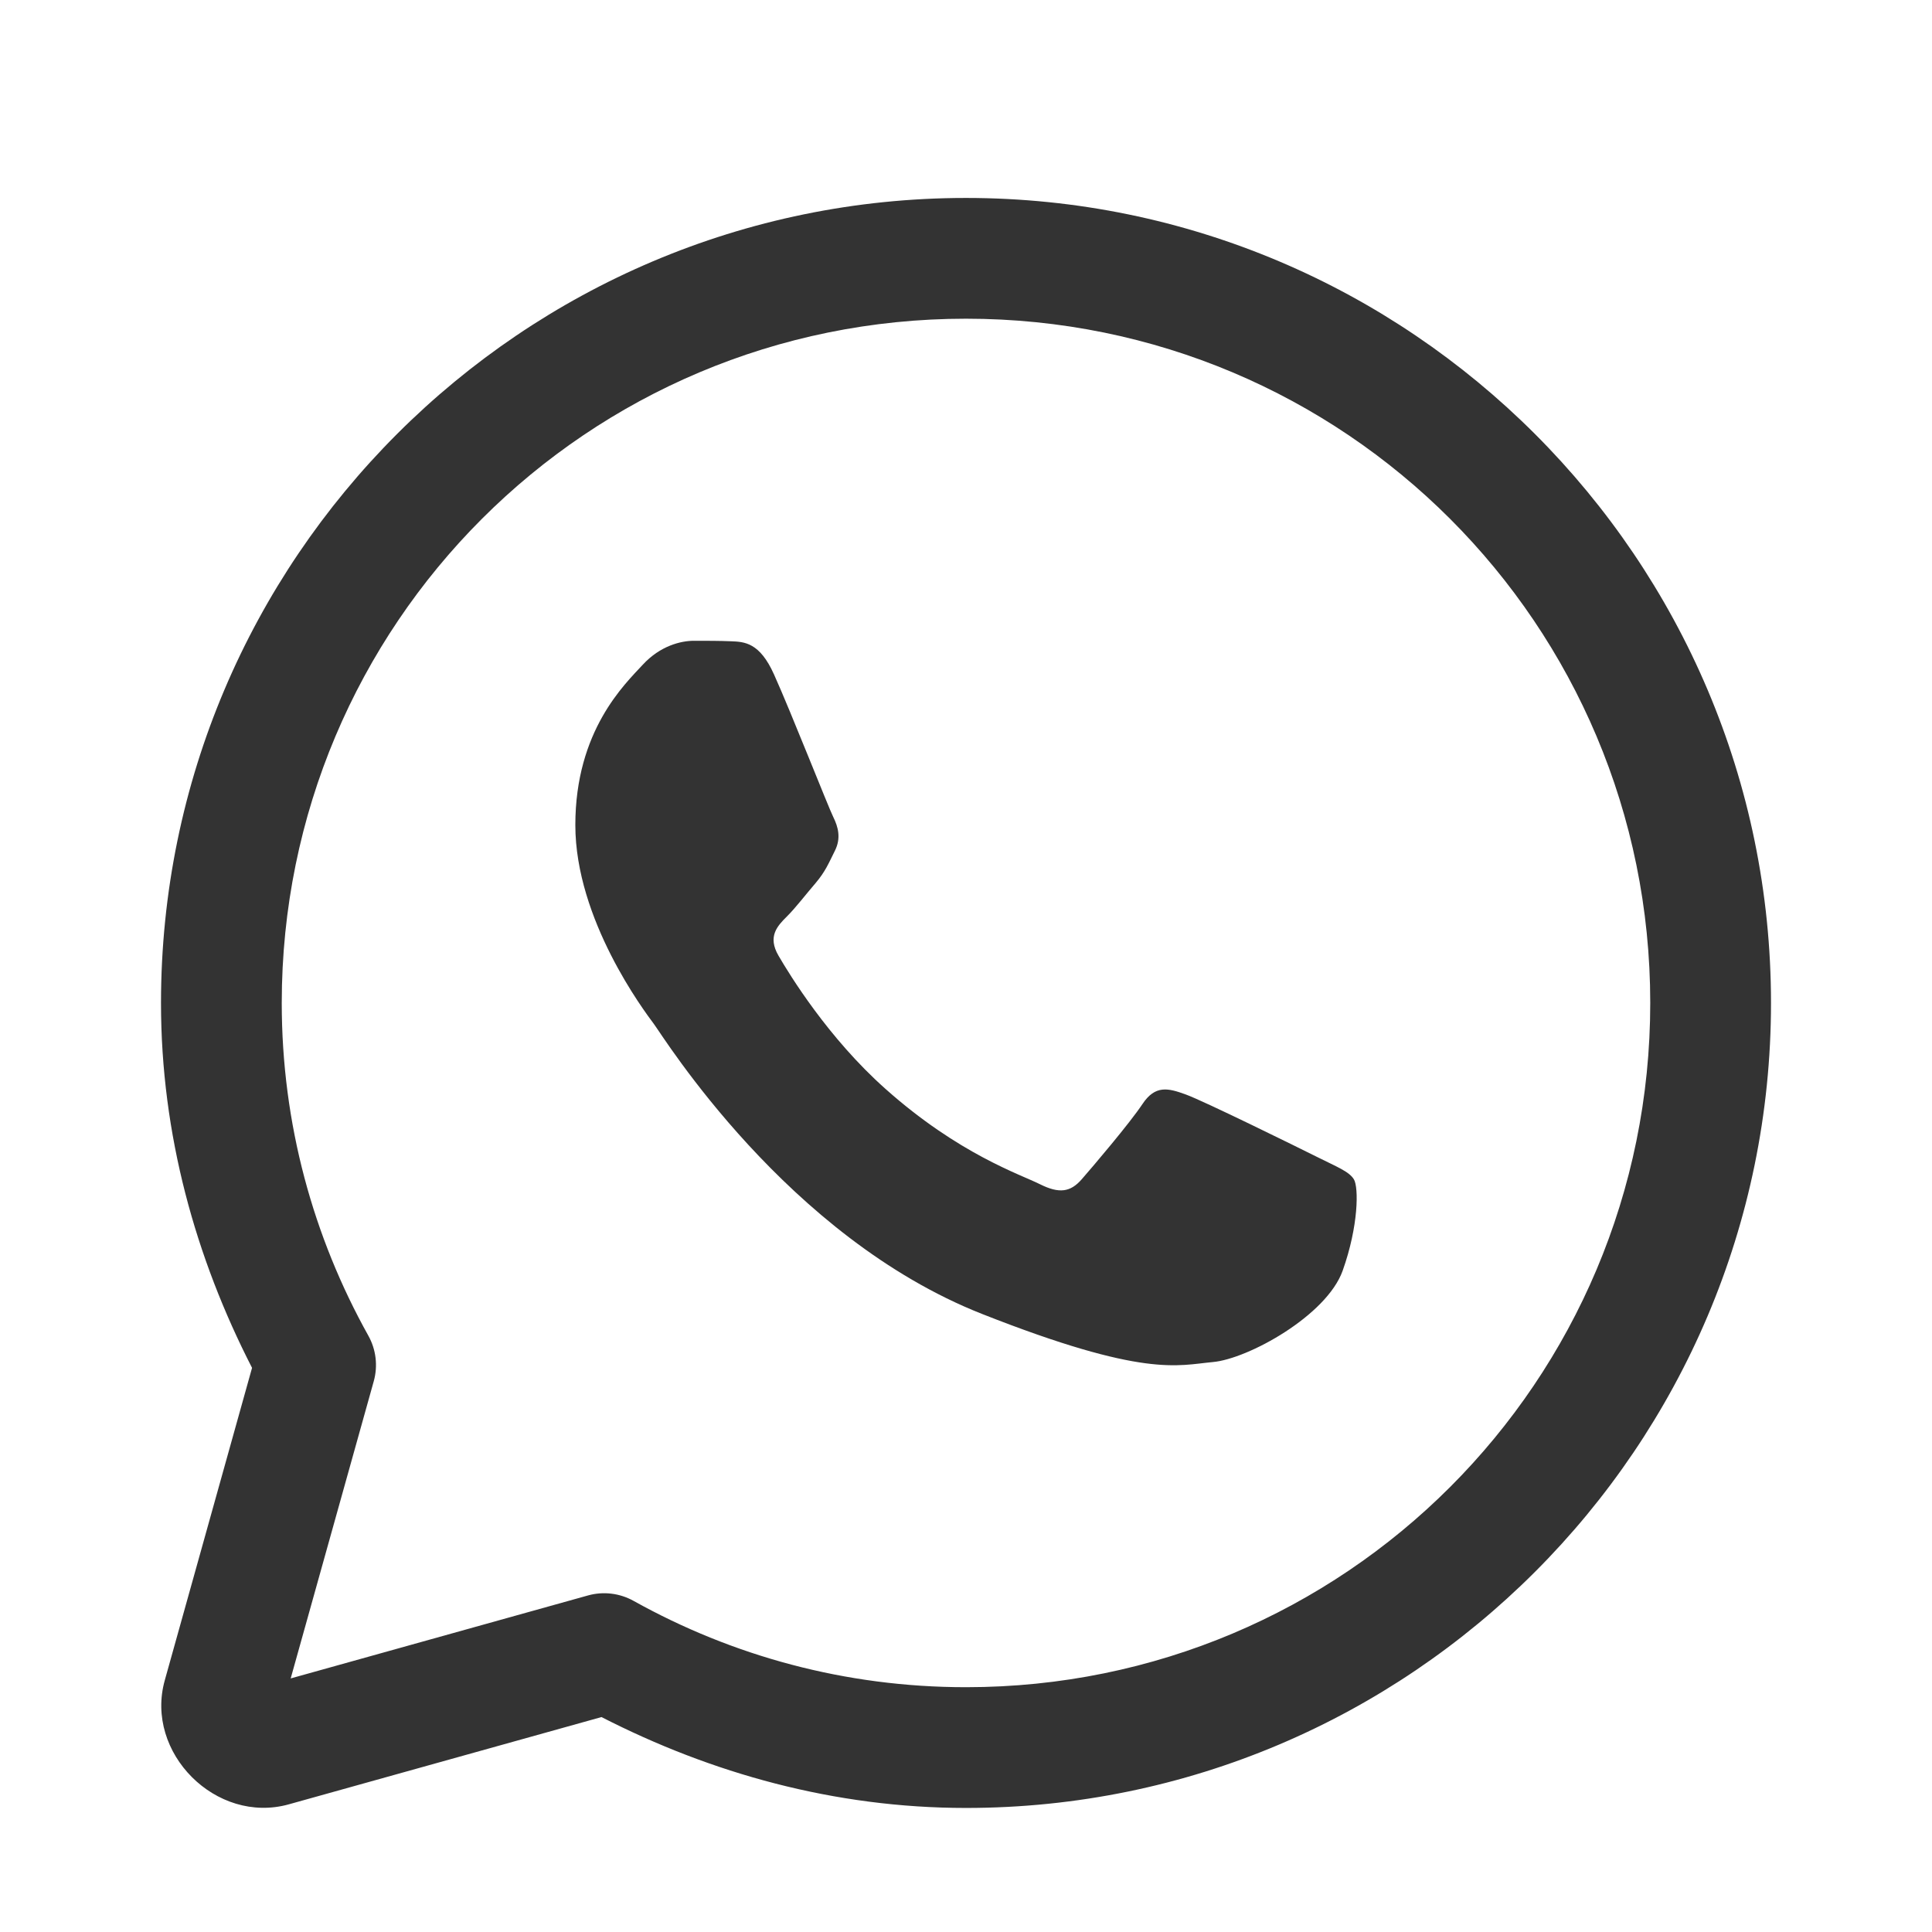
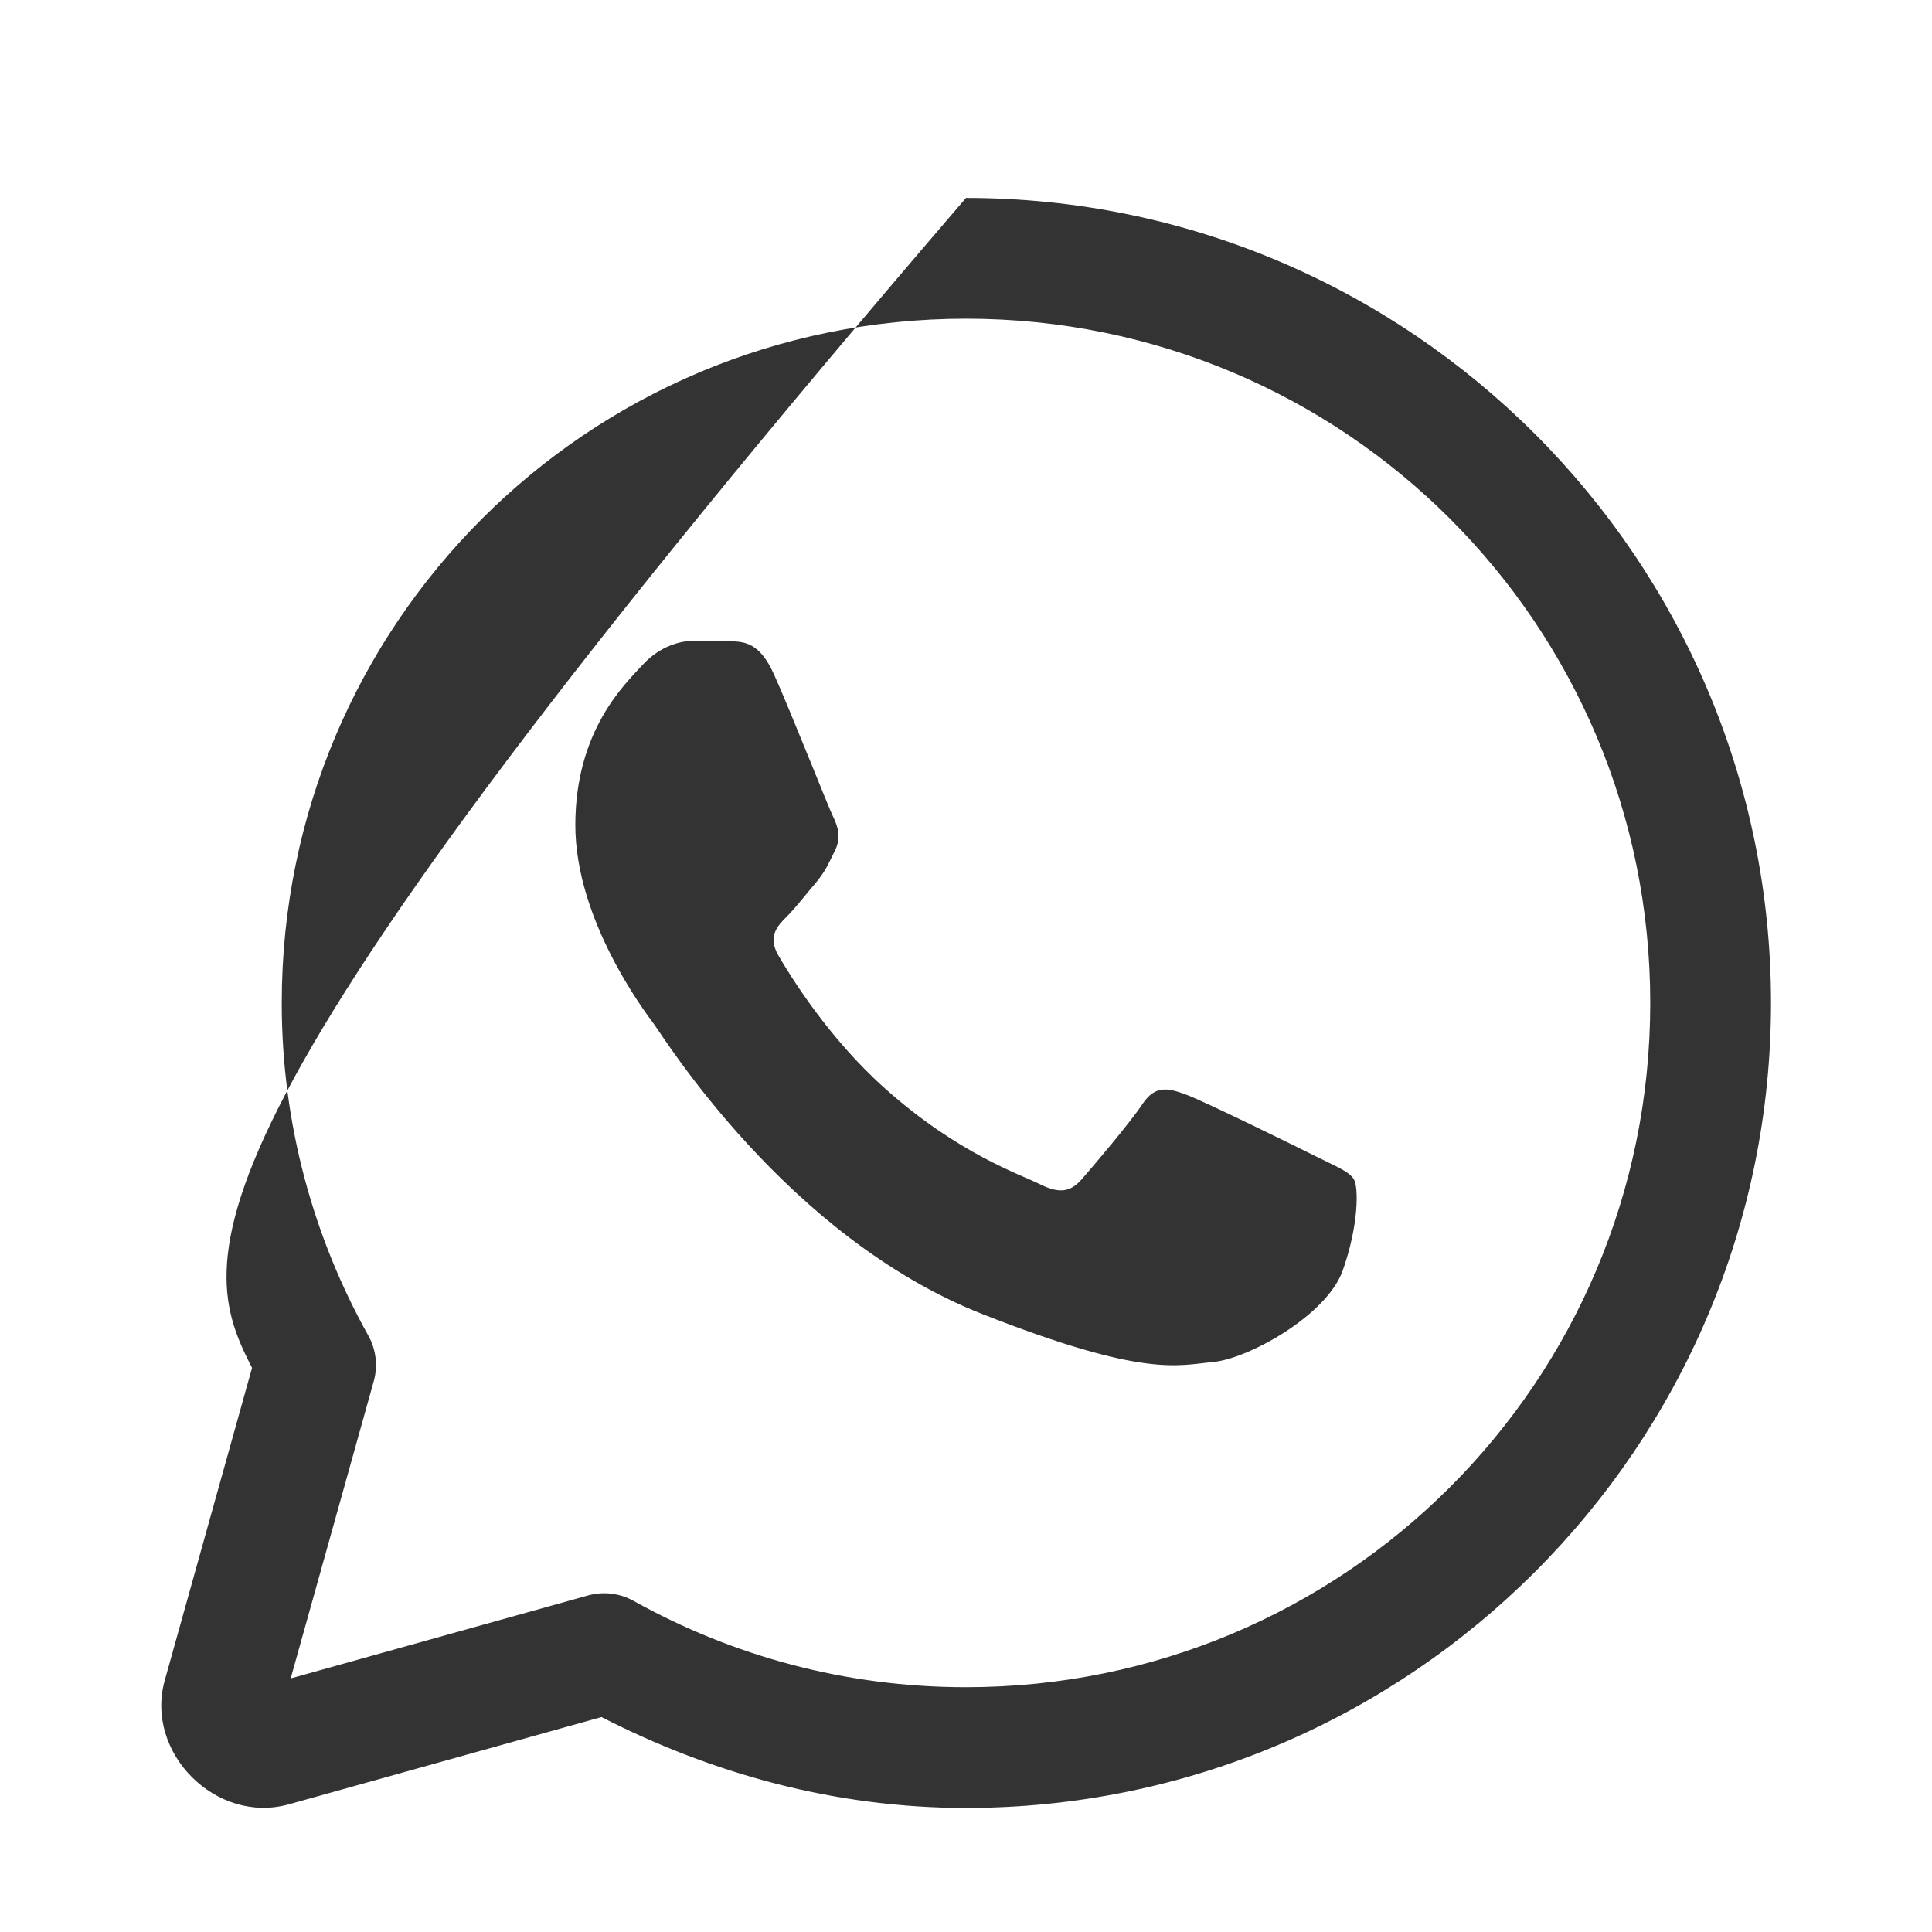
<svg xmlns="http://www.w3.org/2000/svg" width="24" height="24" viewBox="0 0 24 24" fill="none">
  <g id="icons8_whatsapp 1">
-     <path id="Vector" d="M12 2.459C6.486 2.459 2 6.945 2 12.459C2 14.097 2.431 15.627 3.131 16.992L2.047 20.873C1.794 21.775 2.686 22.666 3.588 22.414L7.472 21.33C8.835 22.028 10.364 22.459 12 22.459C17.514 22.459 22 17.973 22 12.459C22 6.945 17.514 2.459 12 2.459ZM12 3.959C16.703 3.959 20.5 7.756 20.5 12.459C20.5 17.162 16.703 20.959 12 20.959C10.499 20.959 9.095 20.569 7.871 19.887C7.699 19.791 7.495 19.766 7.305 19.819L3.611 20.85L4.643 17.158C4.696 16.968 4.672 16.764 4.575 16.591C3.892 15.366 3.5 13.961 3.5 12.459C3.5 7.756 7.297 3.959 12 3.959ZM8.62 7.96C8.461 7.96 8.203 8.02 7.983 8.259C7.764 8.497 7.147 9.074 7.147 10.249C7.147 11.424 8.003 12.559 8.122 12.719C8.241 12.877 9.774 15.366 12.201 16.323C14.218 17.118 14.628 16.96 15.066 16.92C15.504 16.881 16.48 16.343 16.679 15.785C16.878 15.227 16.878 14.75 16.819 14.651C16.76 14.552 16.6 14.492 16.361 14.372C16.123 14.253 14.95 13.675 14.73 13.596C14.511 13.516 14.351 13.476 14.192 13.715C14.033 13.954 13.576 14.491 13.437 14.65C13.297 14.81 13.158 14.83 12.919 14.711C12.679 14.59 11.911 14.339 10.998 13.525C10.288 12.893 9.81 12.111 9.671 11.872C9.532 11.634 9.656 11.503 9.775 11.385C9.883 11.278 10.014 11.106 10.134 10.967C10.252 10.827 10.292 10.728 10.371 10.569C10.451 10.411 10.411 10.271 10.352 10.151C10.292 10.032 9.828 8.85 9.615 8.378C9.437 7.981 9.249 7.972 9.078 7.966C8.939 7.96 8.779 7.96 8.62 7.96Z" fill="#333333" />
+     <path id="Vector" d="M12 2.459C2 14.097 2.431 15.627 3.131 16.992L2.047 20.873C1.794 21.775 2.686 22.666 3.588 22.414L7.472 21.33C8.835 22.028 10.364 22.459 12 22.459C17.514 22.459 22 17.973 22 12.459C22 6.945 17.514 2.459 12 2.459ZM12 3.959C16.703 3.959 20.5 7.756 20.5 12.459C20.5 17.162 16.703 20.959 12 20.959C10.499 20.959 9.095 20.569 7.871 19.887C7.699 19.791 7.495 19.766 7.305 19.819L3.611 20.85L4.643 17.158C4.696 16.968 4.672 16.764 4.575 16.591C3.892 15.366 3.5 13.961 3.5 12.459C3.5 7.756 7.297 3.959 12 3.959ZM8.62 7.96C8.461 7.96 8.203 8.02 7.983 8.259C7.764 8.497 7.147 9.074 7.147 10.249C7.147 11.424 8.003 12.559 8.122 12.719C8.241 12.877 9.774 15.366 12.201 16.323C14.218 17.118 14.628 16.96 15.066 16.92C15.504 16.881 16.48 16.343 16.679 15.785C16.878 15.227 16.878 14.75 16.819 14.651C16.76 14.552 16.6 14.492 16.361 14.372C16.123 14.253 14.95 13.675 14.73 13.596C14.511 13.516 14.351 13.476 14.192 13.715C14.033 13.954 13.576 14.491 13.437 14.65C13.297 14.81 13.158 14.83 12.919 14.711C12.679 14.59 11.911 14.339 10.998 13.525C10.288 12.893 9.81 12.111 9.671 11.872C9.532 11.634 9.656 11.503 9.775 11.385C9.883 11.278 10.014 11.106 10.134 10.967C10.252 10.827 10.292 10.728 10.371 10.569C10.451 10.411 10.411 10.271 10.352 10.151C10.292 10.032 9.828 8.85 9.615 8.378C9.437 7.981 9.249 7.972 9.078 7.966C8.939 7.96 8.779 7.96 8.62 7.96Z" fill="#333333" />
  </g>
</svg>